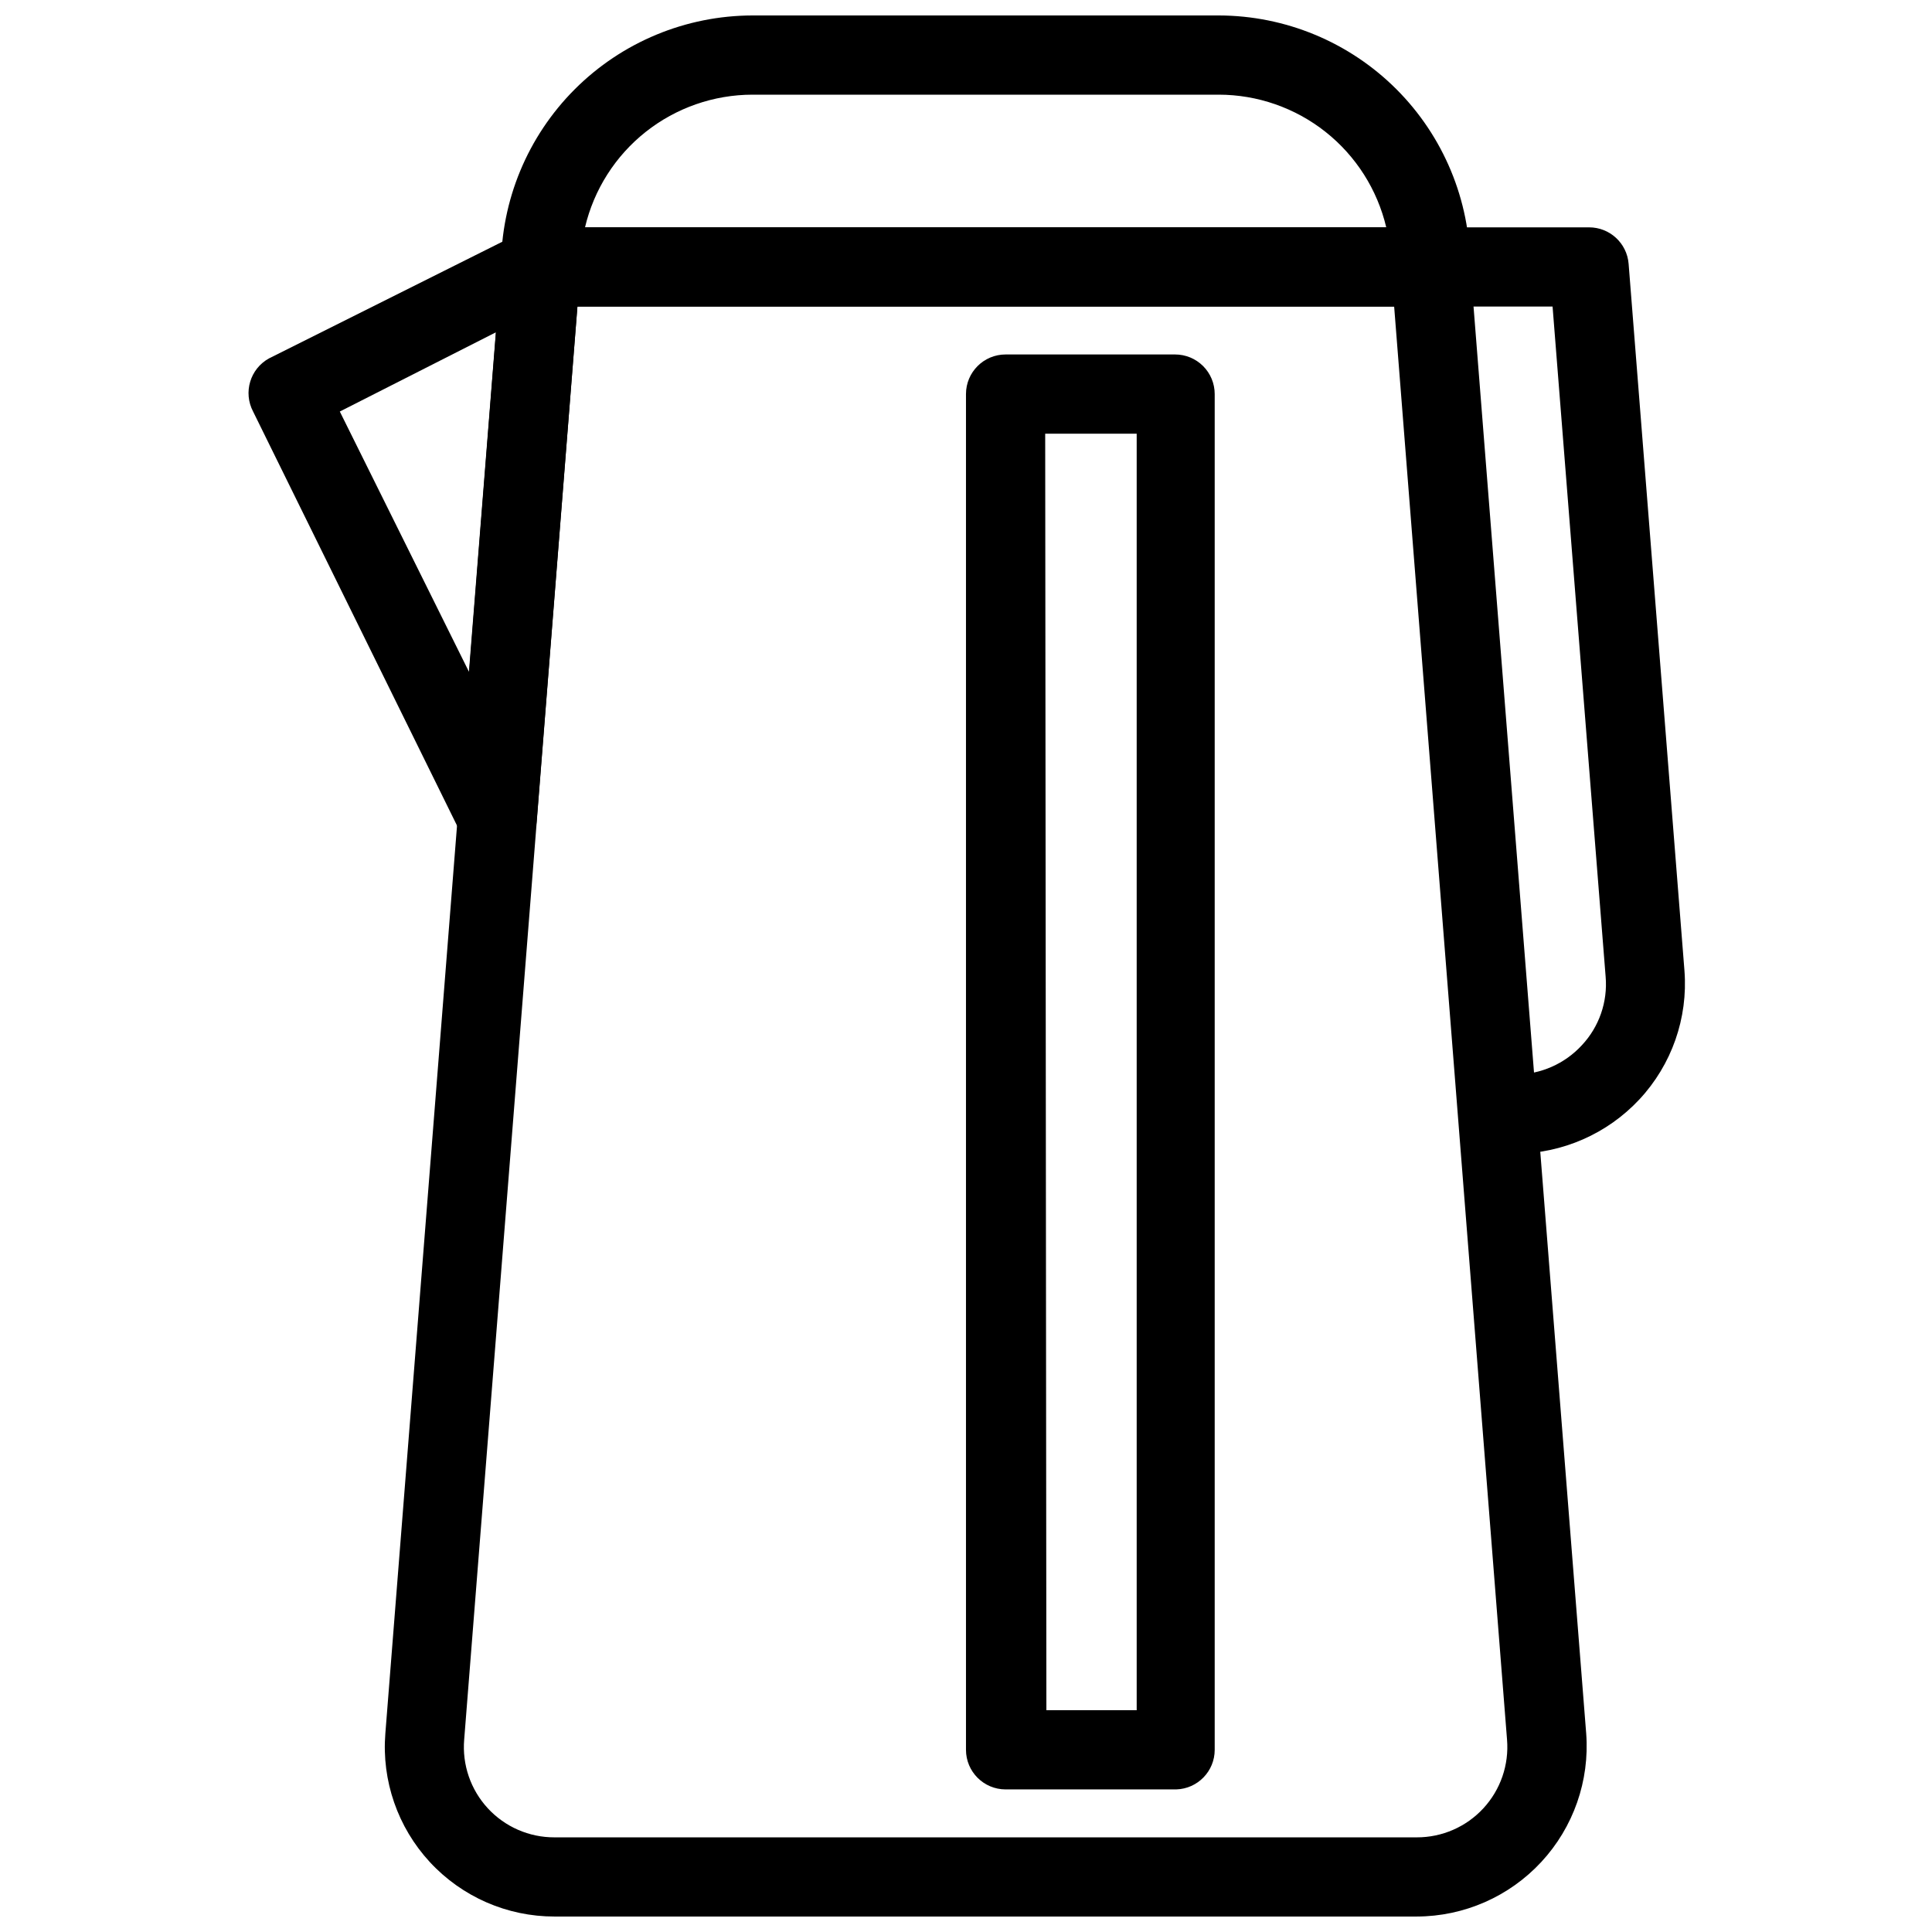
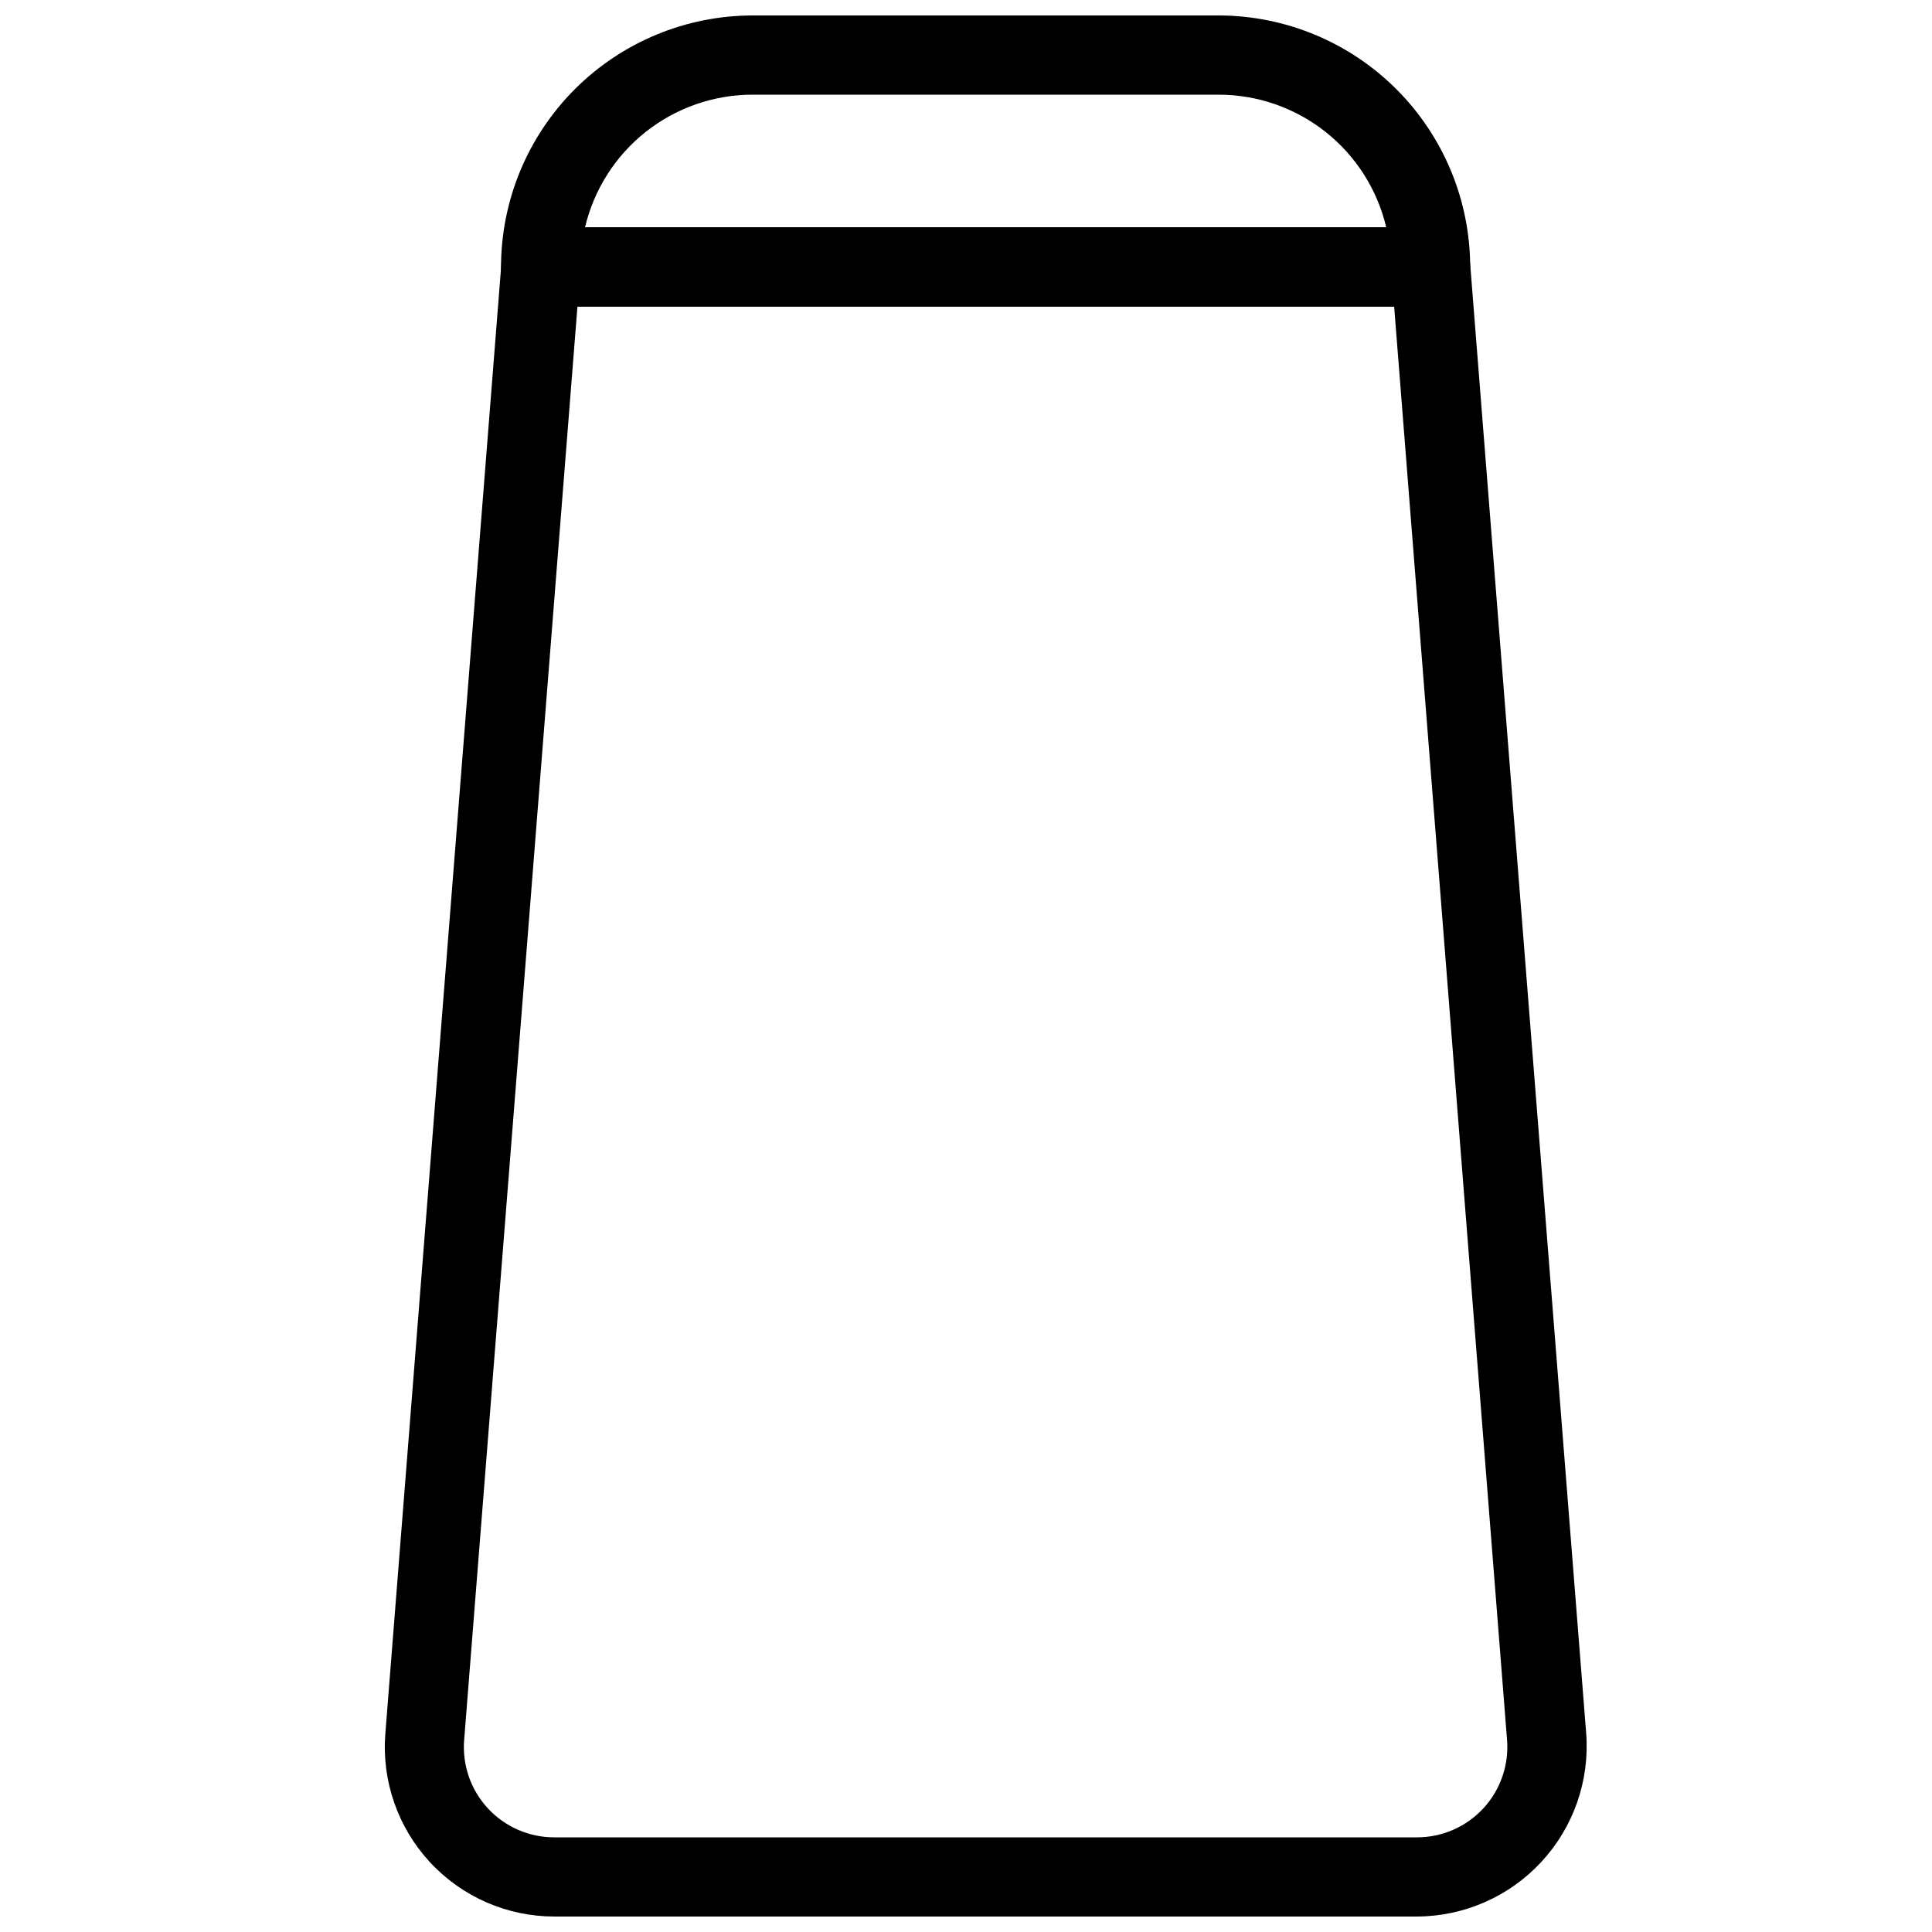
<svg xmlns="http://www.w3.org/2000/svg" width="800px" height="800px" version="1.1" viewBox="144 144 512 512">
  <defs>
    <clipPath id="b">
      <path d="m245 204h320v447.9h-320z" />
    </clipPath>
    <clipPath id="a">
      <path d="m276 148.09h258v77.906h-258z" />
    </clipPath>
  </defs>
  <g clip-path="url(#b)">
    <path d="m519.44 651.9h-228.5c-12.543 0.012-24.516-5.223-33.027-14.43-8.512-9.211-12.789-21.559-11.793-34.062l30.754-389.51c0.441-5.465 5.012-9.672 10.496-9.656h235.74c5.484-0.016 10.059 4.191 10.496 9.656l30.754 389.51c0.934 12.504-3.379 24.836-11.898 34.031-8.523 9.199-20.488 14.438-33.027 14.461zm-222.41-426.66-30.016 379.75c-0.562 6.688 1.711 13.297 6.262 18.227 4.551 4.93 10.961 7.723 17.668 7.699h228.5c6.711 0.023 13.121-2.769 17.668-7.699 4.551-4.93 6.824-11.539 6.266-18.227l-29.914-379.75z" />
  </g>
-   <path d="m275.83 371.24c-4.016 0.008-7.684-2.273-9.449-5.875l-55.312-112.31c-2.656-5.051-0.793-11.297 4.199-14.066l67.383-33.691c3.43-1.707 7.516-1.41 10.664 0.777 3.144 2.184 4.852 5.91 4.449 9.719l-11.547 145.89h0.004c-0.332 4.711-3.769 8.621-8.398 9.551zm-41.777-118.18 34.219 68.957 7.137-89.949z" />
  <g clip-path="url(#a)">
    <path d="m523.12 225.24h-235.85c-5.797 0-10.496-4.699-10.496-10.496 0.031-17.668 7.059-34.602 19.555-47.098 12.492-12.492 29.43-19.523 47.098-19.551h123.54c17.668 0.027 34.602 7.059 47.098 19.551 12.492 12.496 19.523 29.43 19.551 47.098 0 2.785-1.105 5.453-3.074 7.422s-4.637 3.074-7.422 3.074zm-224.09-20.992h212.34c-2.363-10-8.031-18.914-16.09-25.297-8.059-6.379-18.031-9.855-28.309-9.863h-123.54c-10.277 0.008-20.254 3.484-28.312 9.863-8.055 6.383-13.723 15.297-16.086 25.297z" />
  </g>
-   <path d="m545.58 449.75v-20.992c6.703-0.016 13.098-2.832 17.633-7.766 4.578-4.887 6.867-11.488 6.297-18.16l-14.062-177.59h-32.328v-20.992h41.984c5.484-0.016 10.059 4.191 10.496 9.656l14.801 187.36c0.961 12.543-3.379 24.918-11.969 34.113-8.508 9.102-20.391 14.305-32.852 14.379z" />
-   <path d="m455.73 618.21h-45.238c-5.797 0-10.496-4.699-10.496-10.496v-359.28c0-5.797 4.699-10.496 10.496-10.496h44.922c2.785 0 5.453 1.105 7.422 3.074 1.969 1.965 3.074 4.637 3.074 7.422v359.28c0.004 5.676-4.508 10.324-10.18 10.496zm-34.426-20.992h23.93v-338.29h-24.246z" />
</svg>